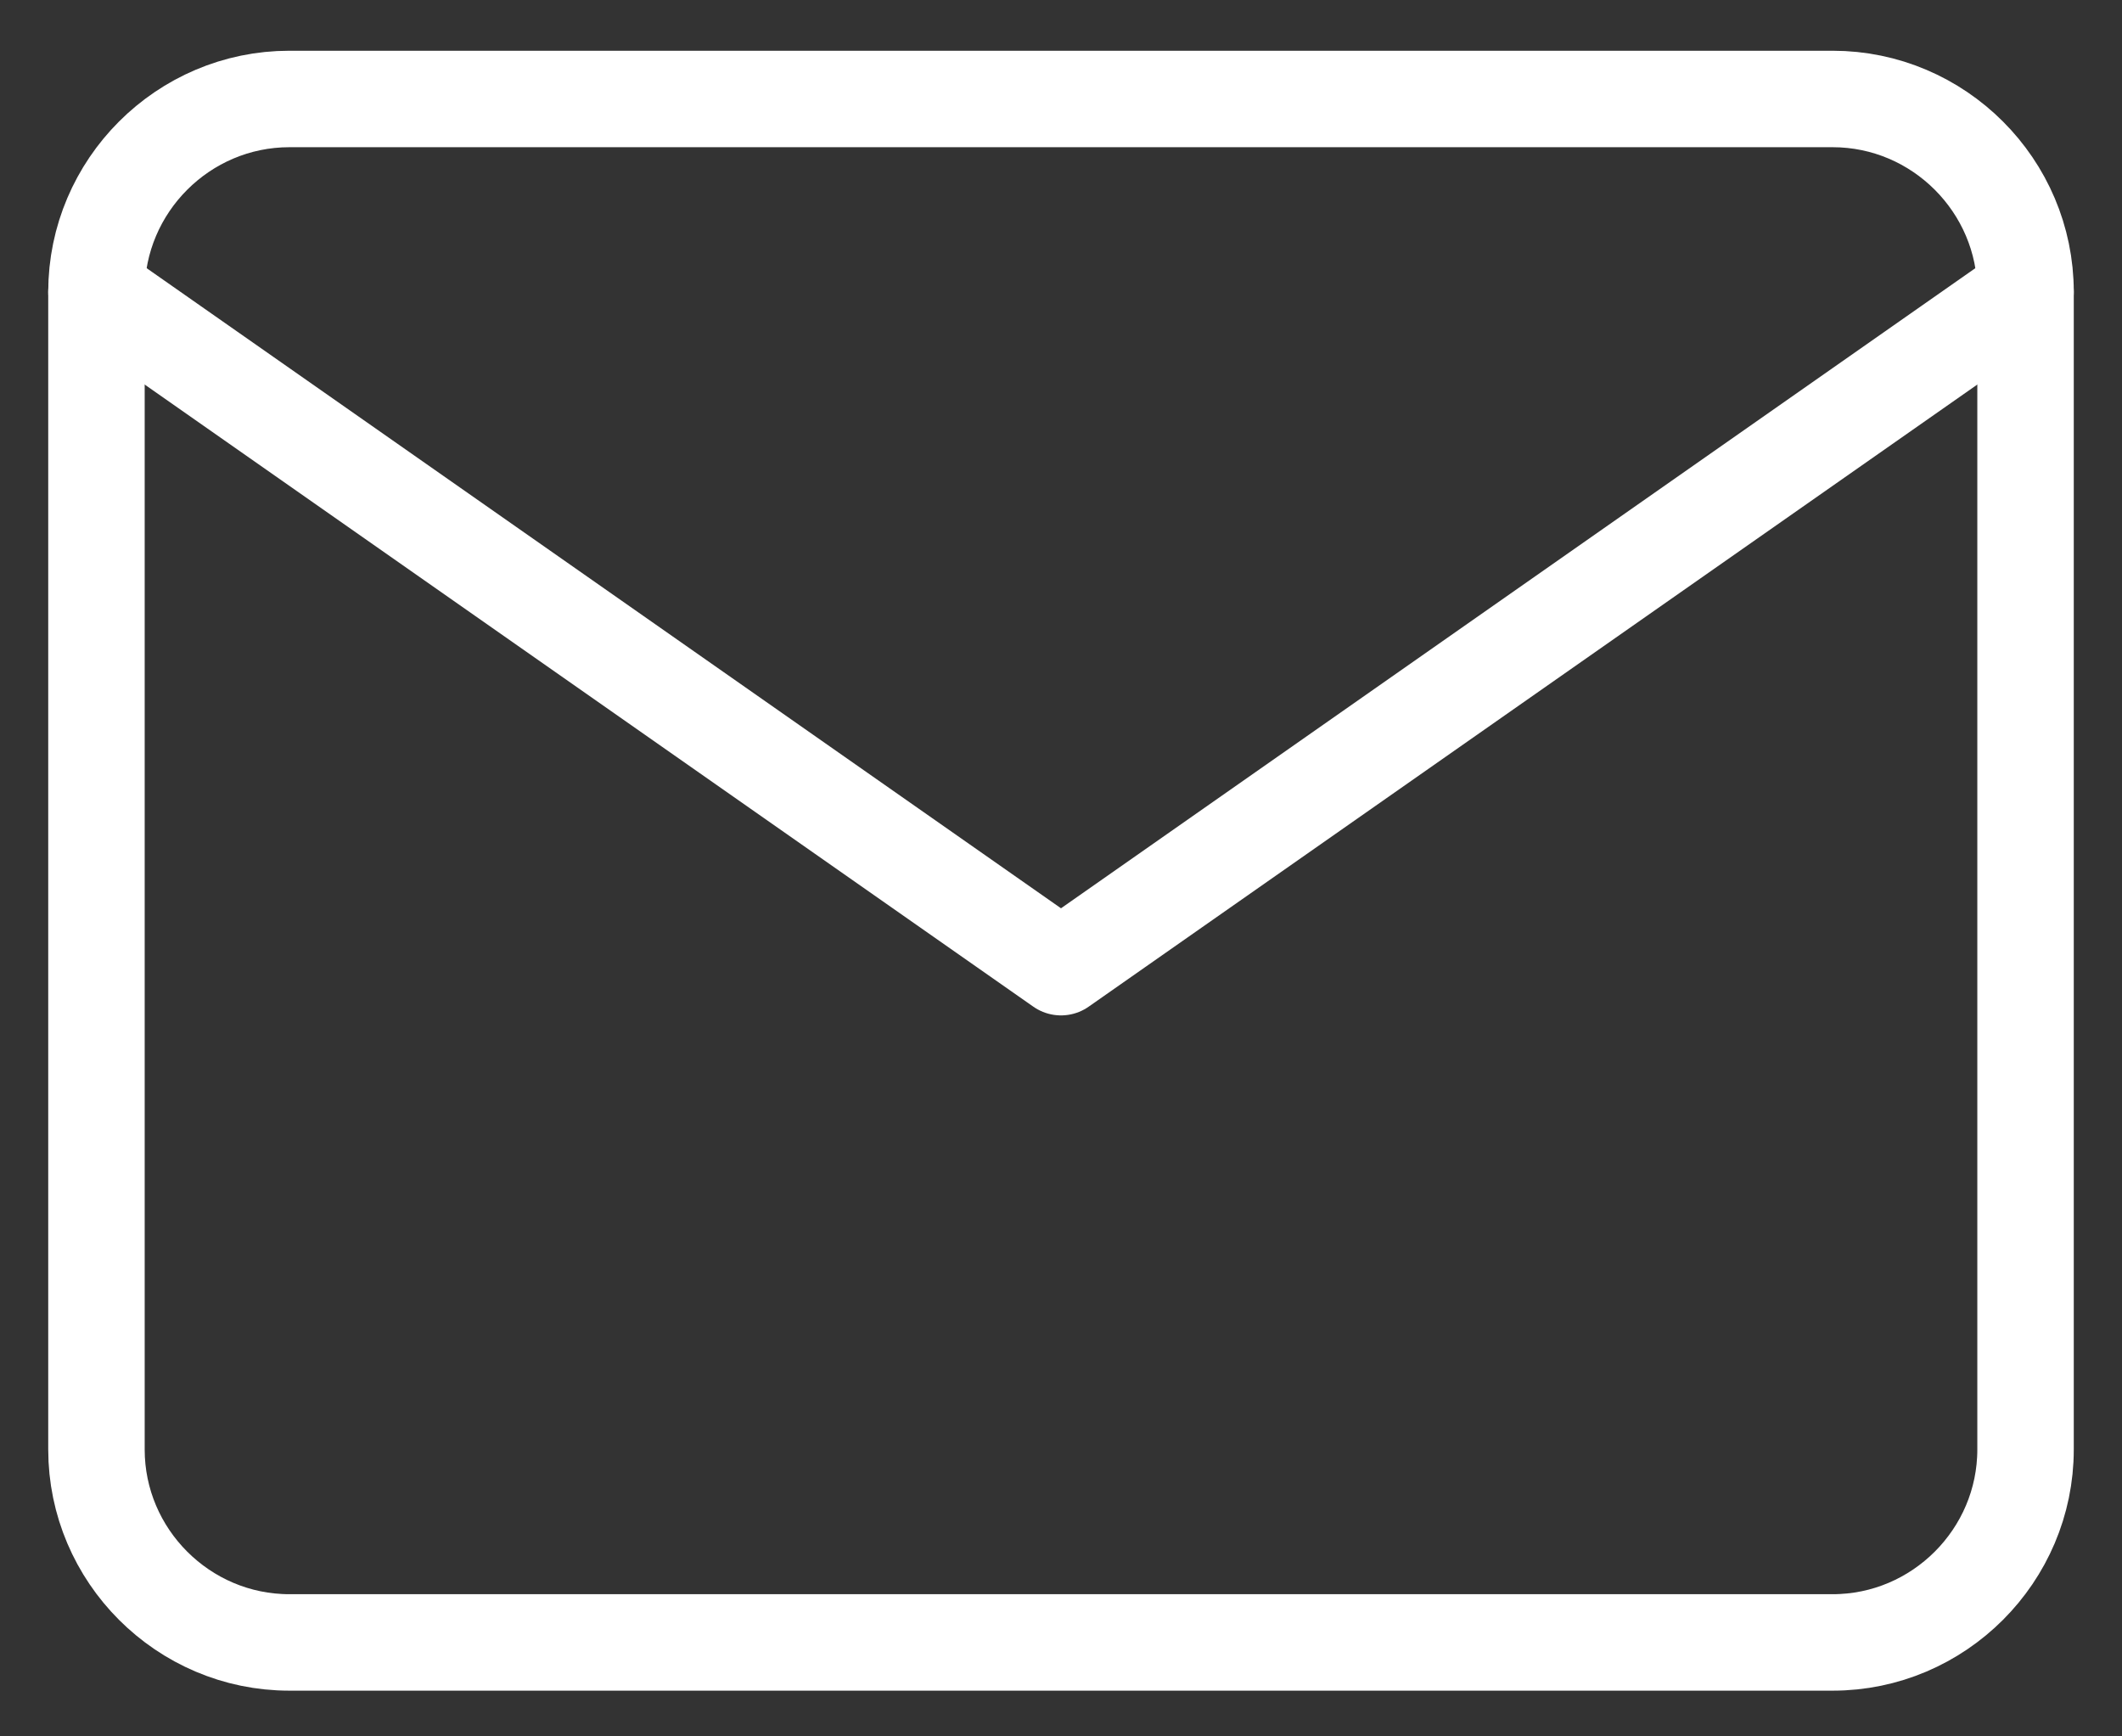
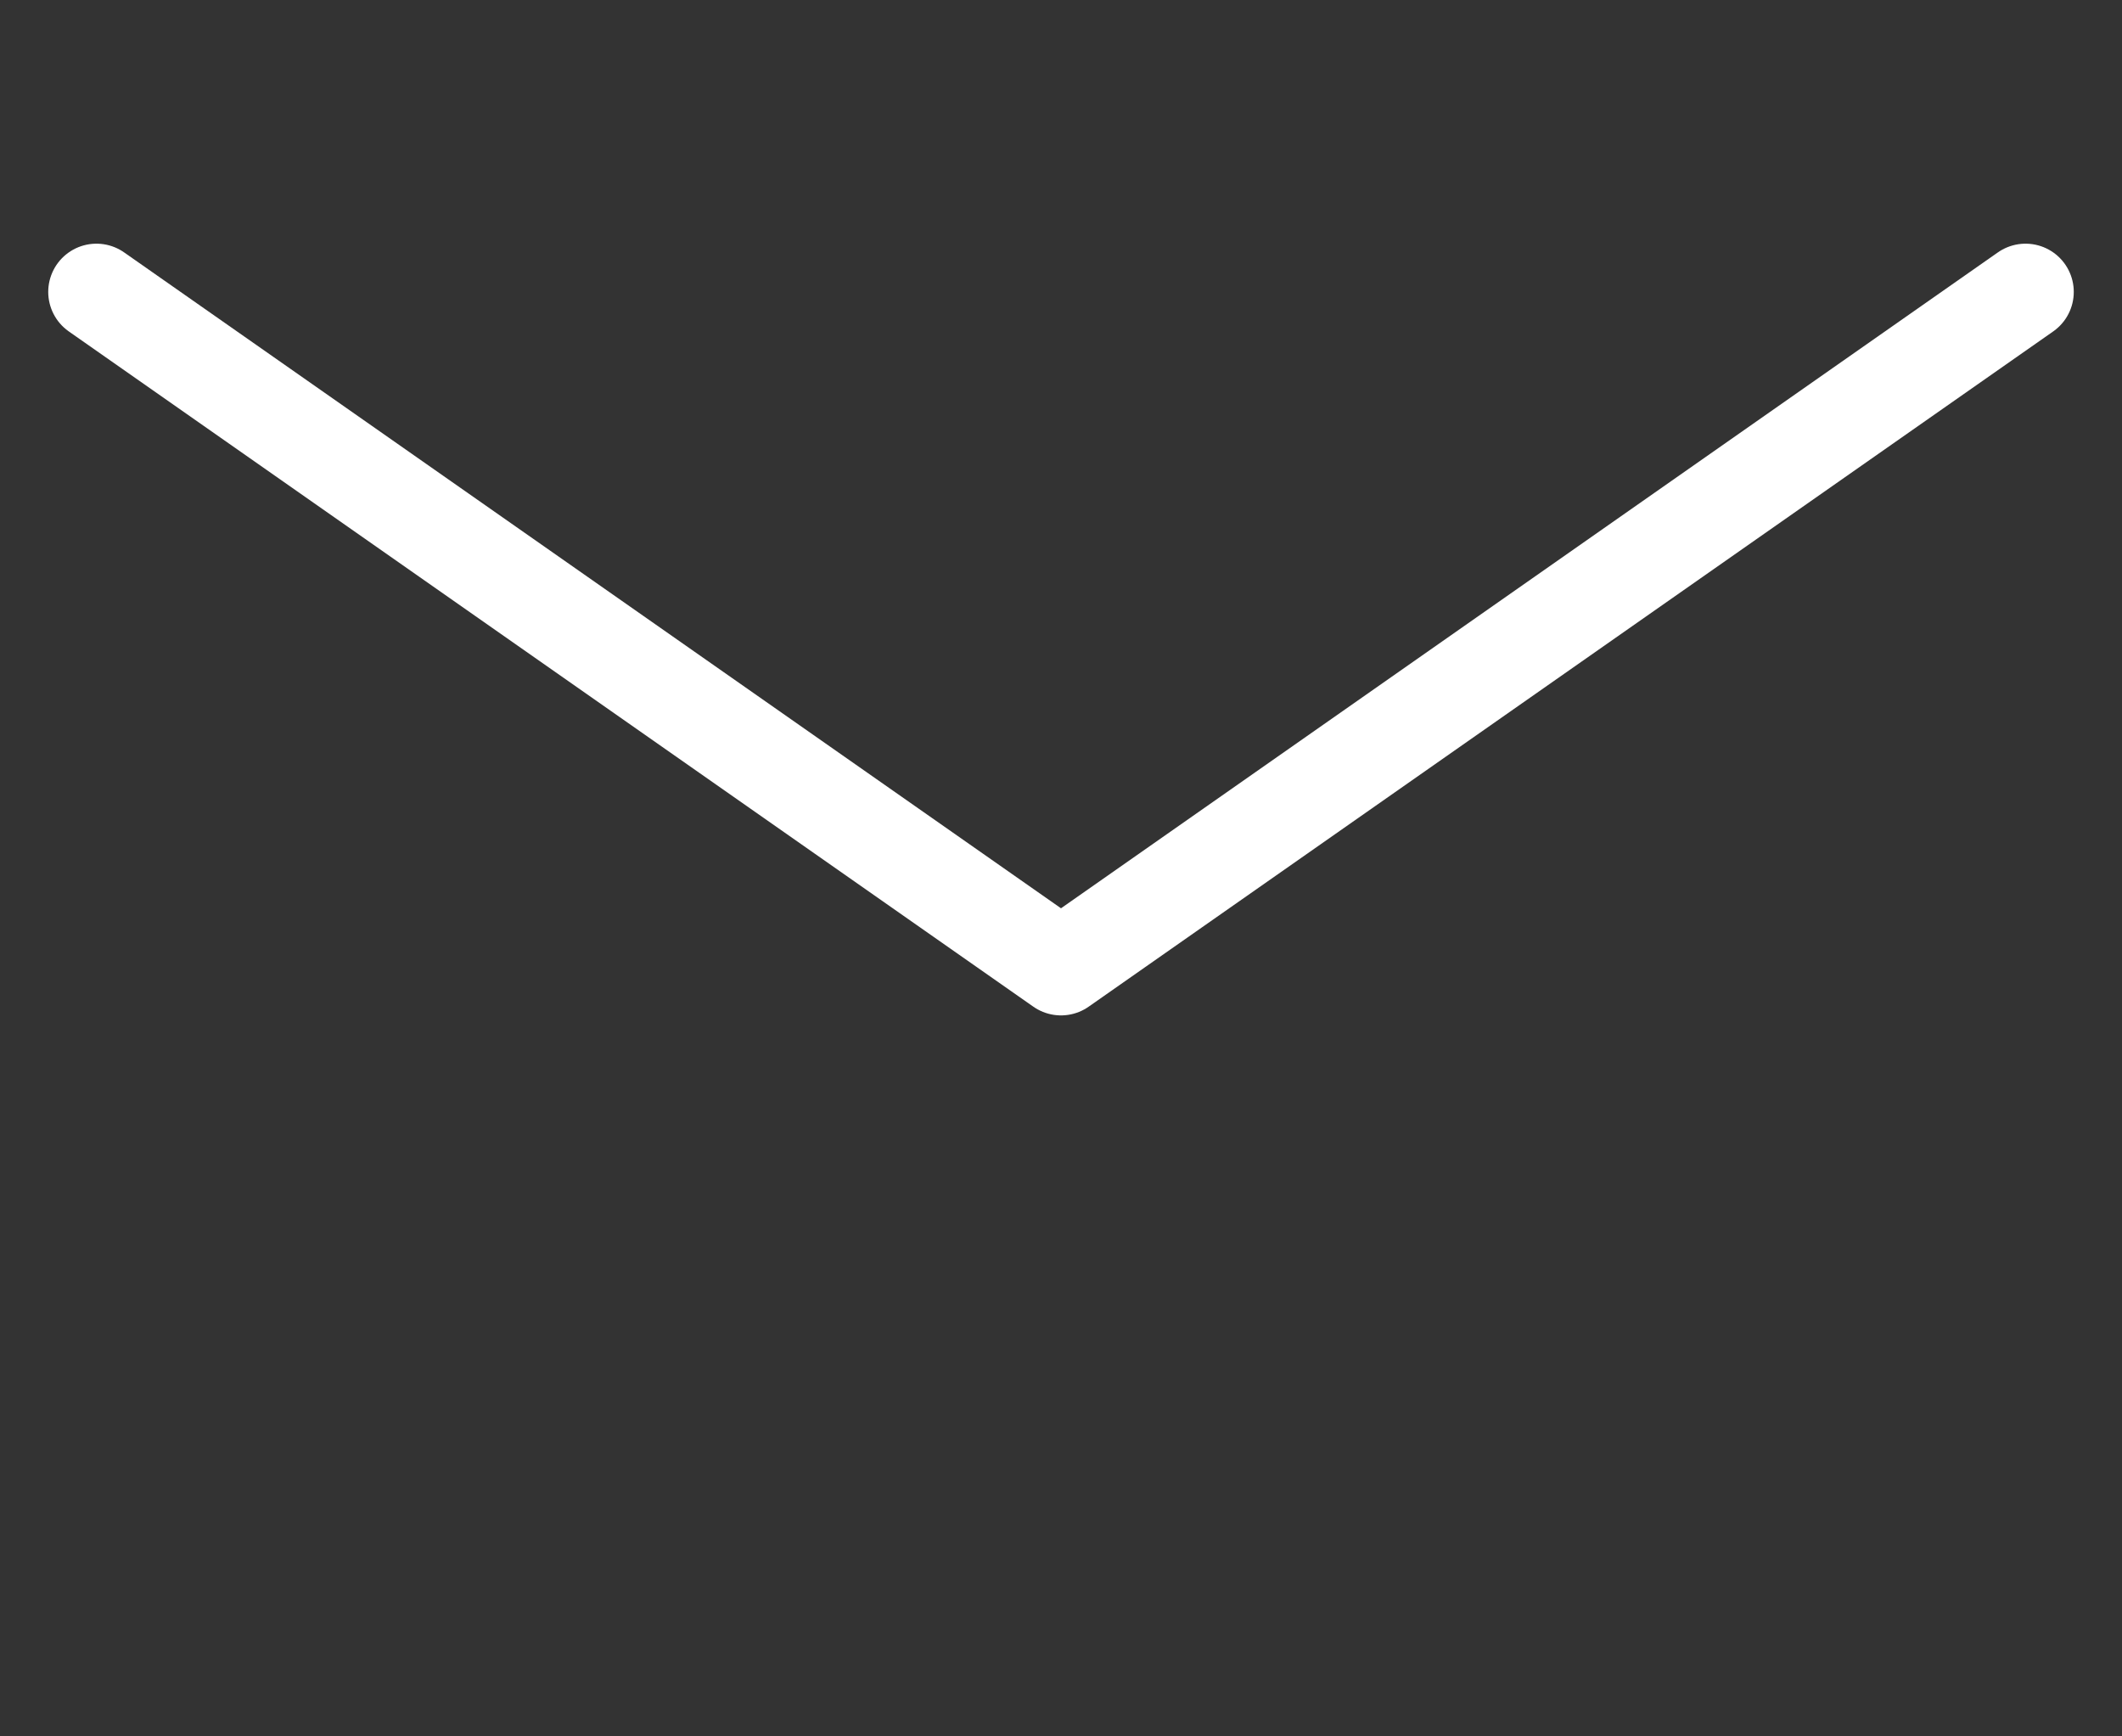
<svg xmlns="http://www.w3.org/2000/svg" width="22" height="18" viewBox="0 0 22 18" fill="none">
  <rect x="0" y="0" width="22" height="18" fill="#333333" stroke="none" />
-   <path d="M3 1.026H19C20.1 1.026 21 1.926 21 3.026V15.026C21 16.126 20.1 17.026 19 17.026H3C1.9 17.026 1 16.126 1 15.026V3.026C1 1.926 1.9 1.026 3 1.026Z" stroke="white" stroke-linecap="round" stroke-linejoin="round" />
  <path d="M21 3.026L11 10.026L1 3.026" stroke="white" stroke-linecap="round" stroke-linejoin="round" />
</svg>